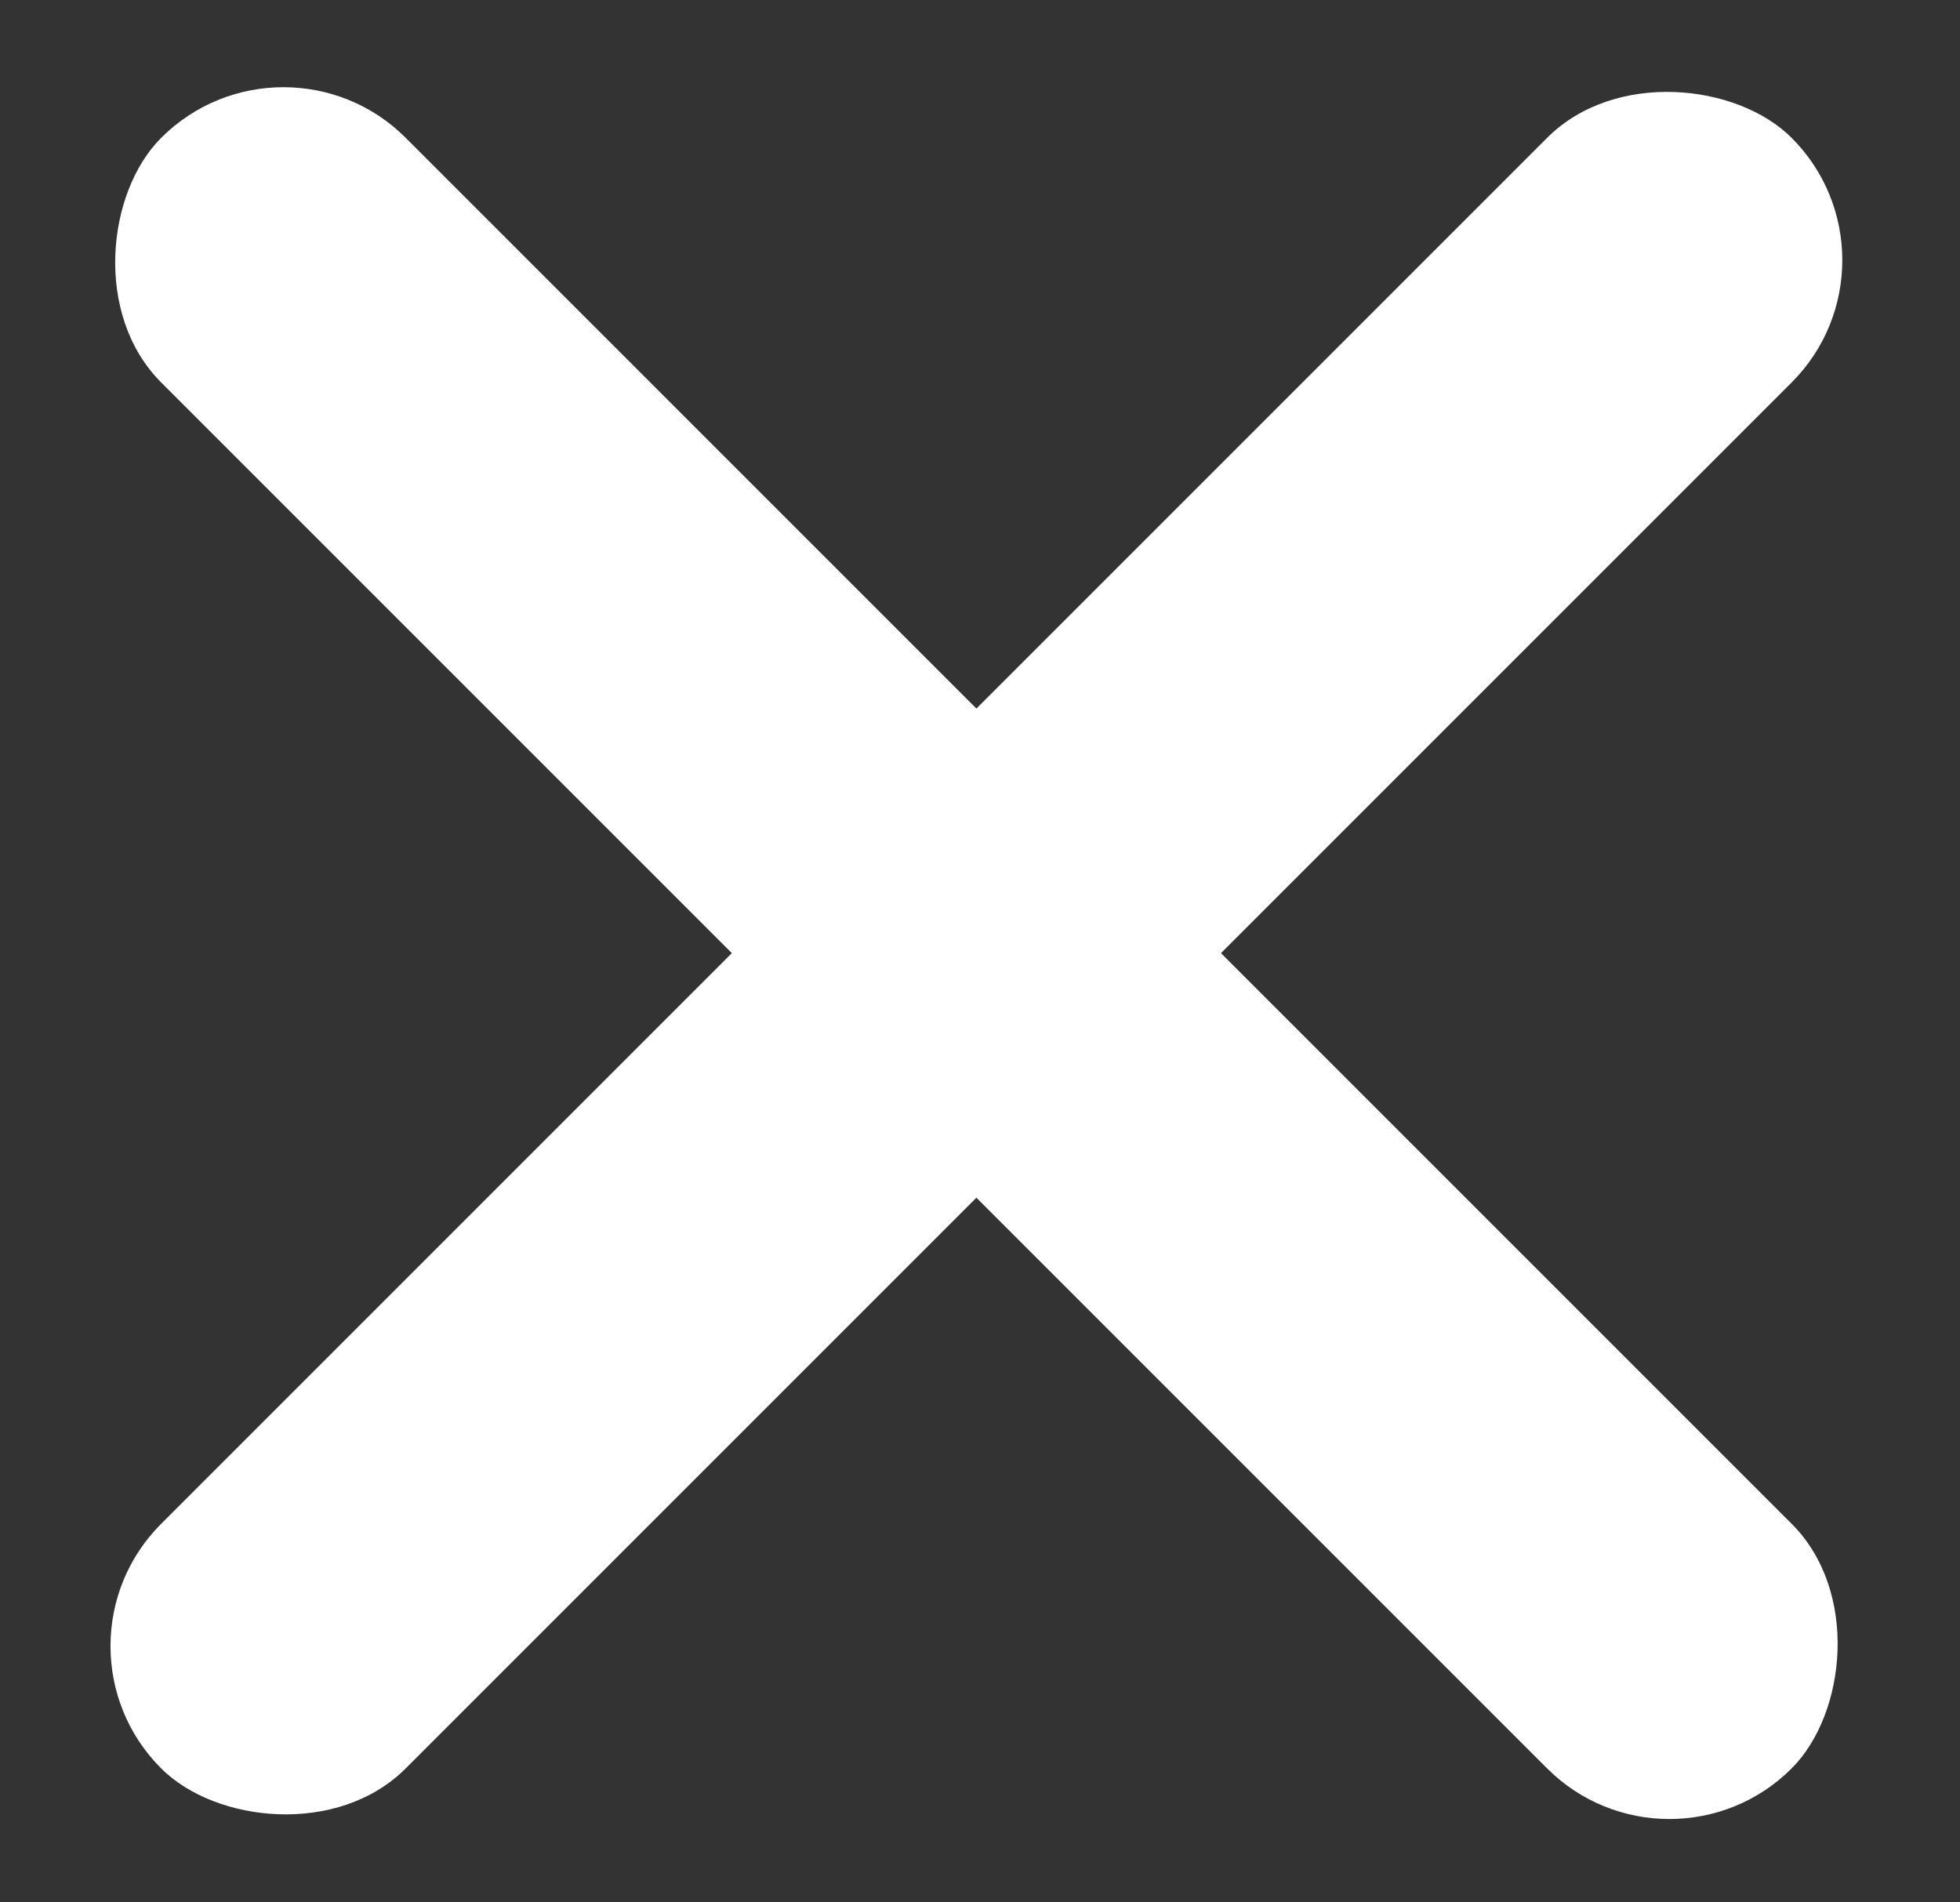
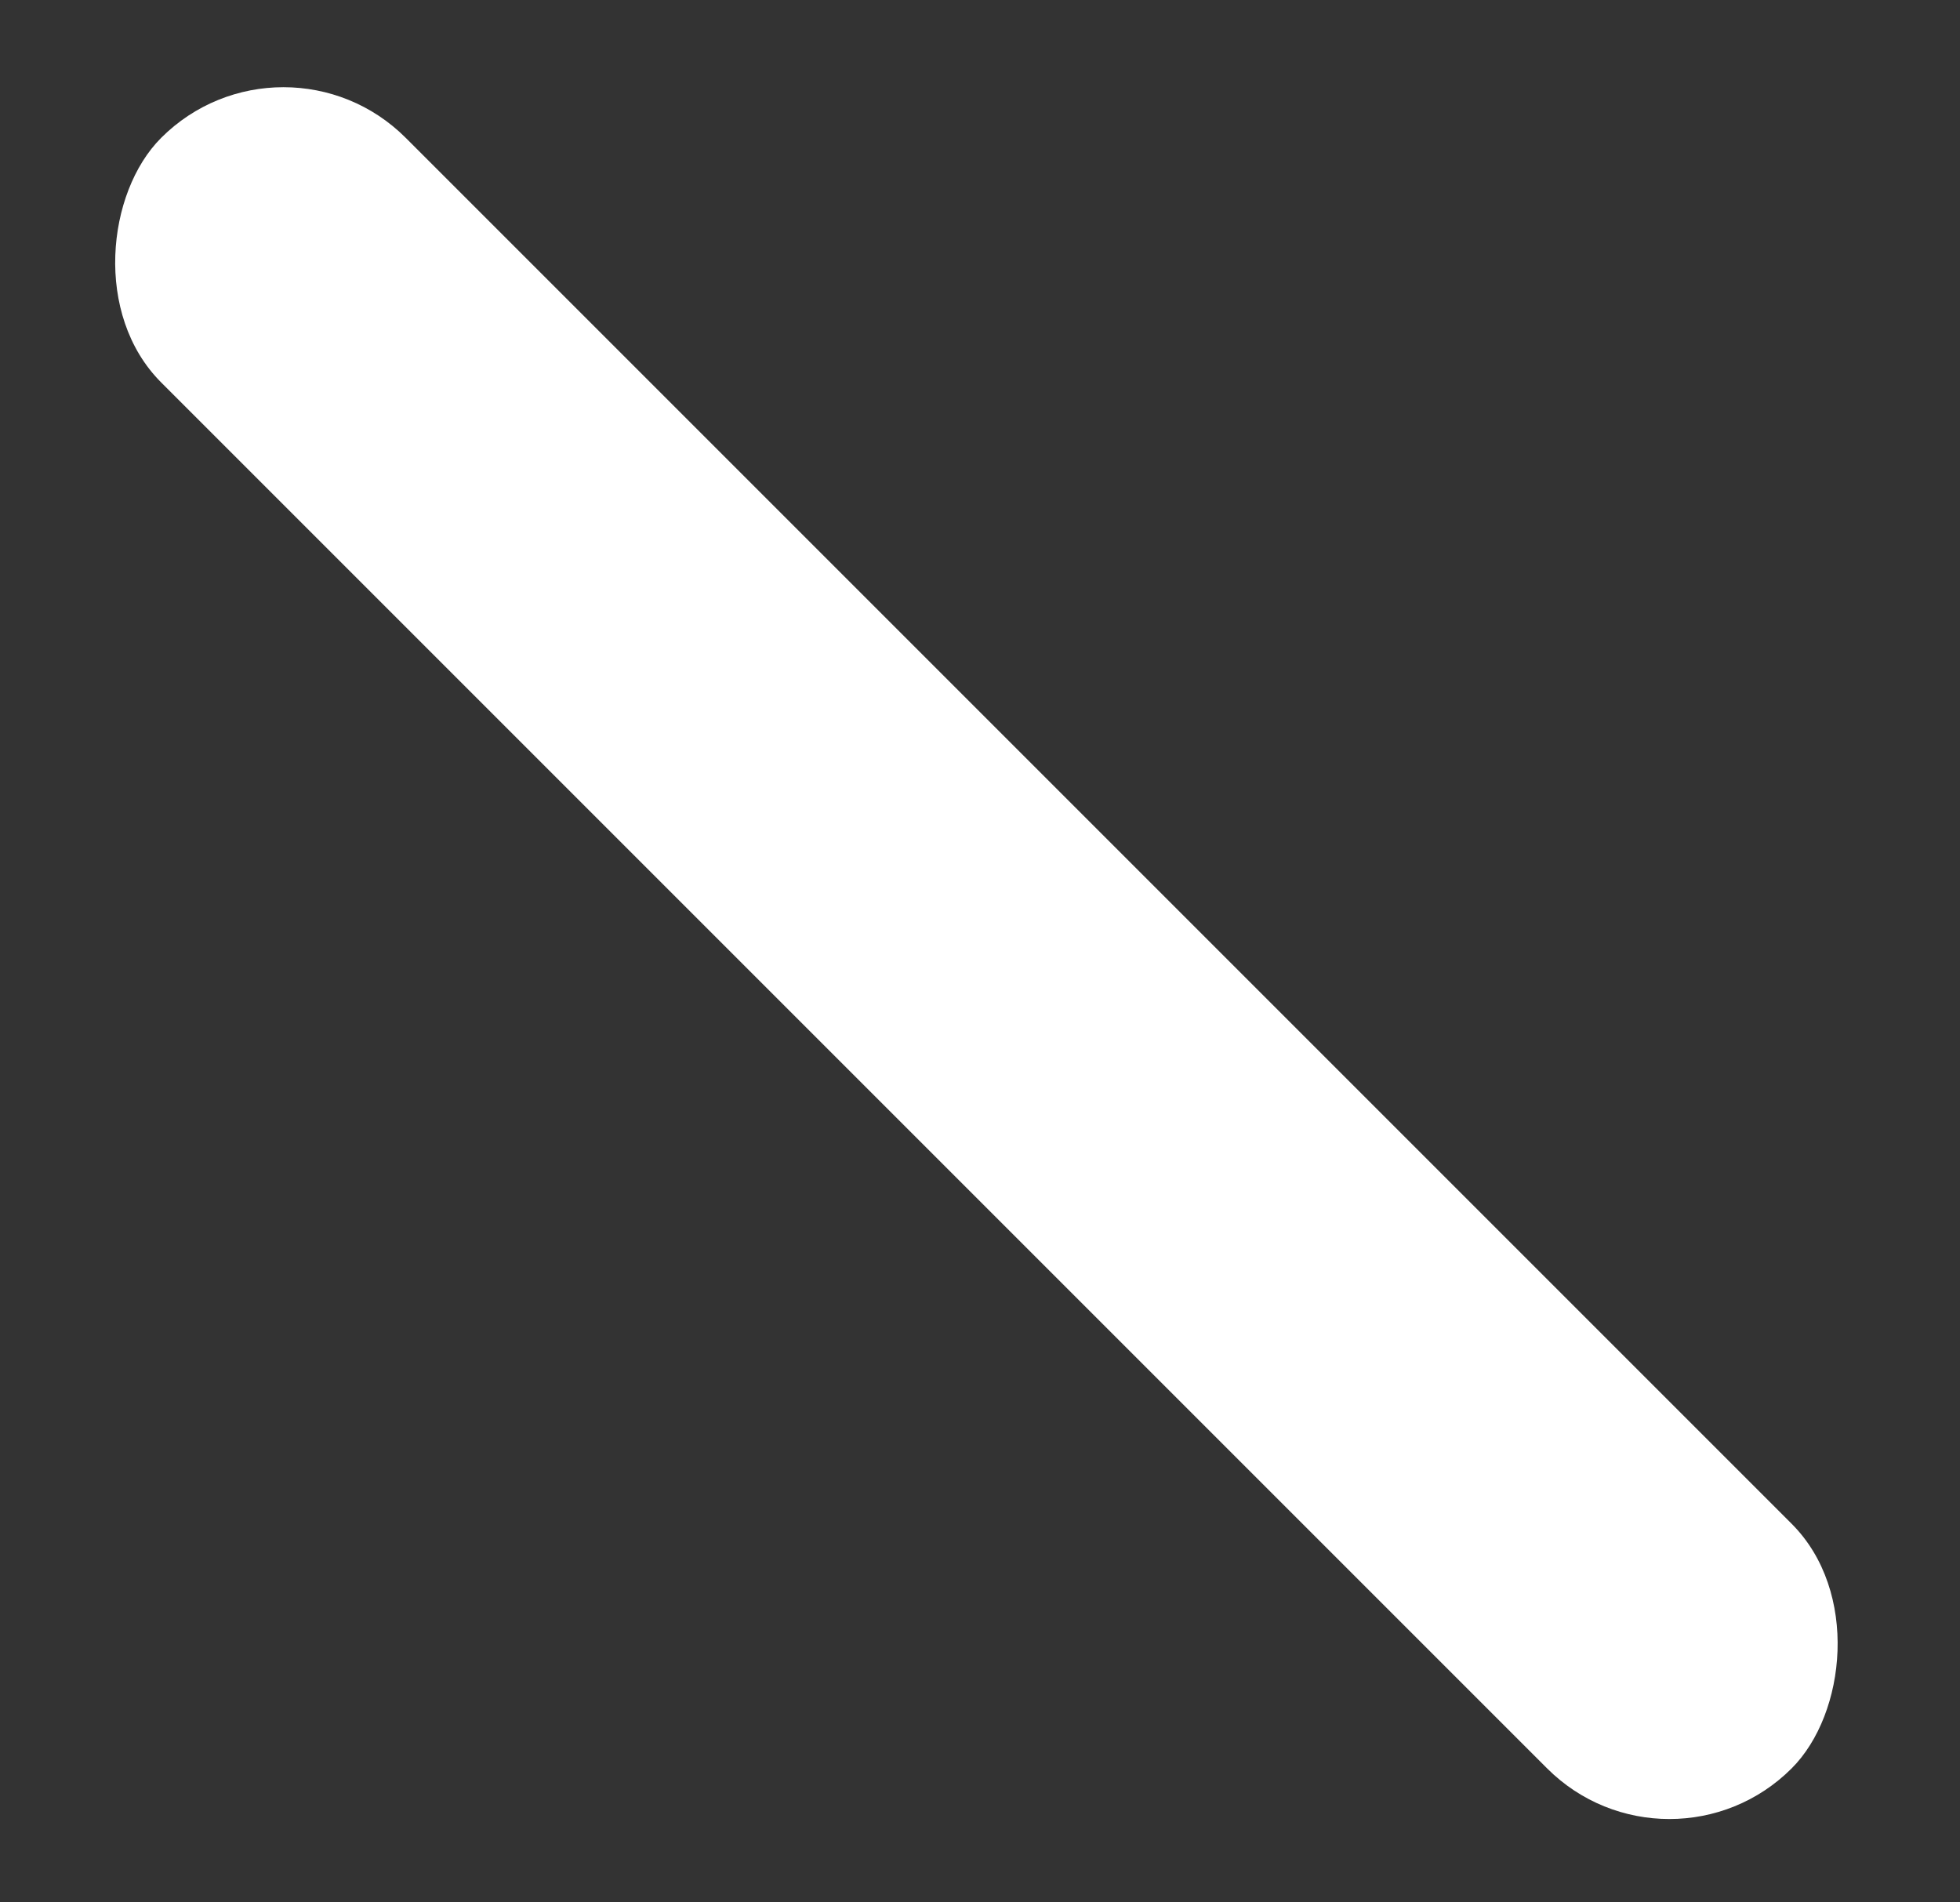
<svg xmlns="http://www.w3.org/2000/svg" width="34" height="33" viewBox="0 0 34 33" fill="none">
  <rect x="0" y="0" width="34" height="33" fill="#333333" stroke="none" />
  <rect x="4.917" y="0.27" width="40" height="6" rx="3" transform="rotate(45 4.917 0.27)" fill="white" />
-   <rect x="33.201" y="4.513" width="40" height="6" rx="3" transform="rotate(135 33.201 4.513)" fill="white" />
</svg>